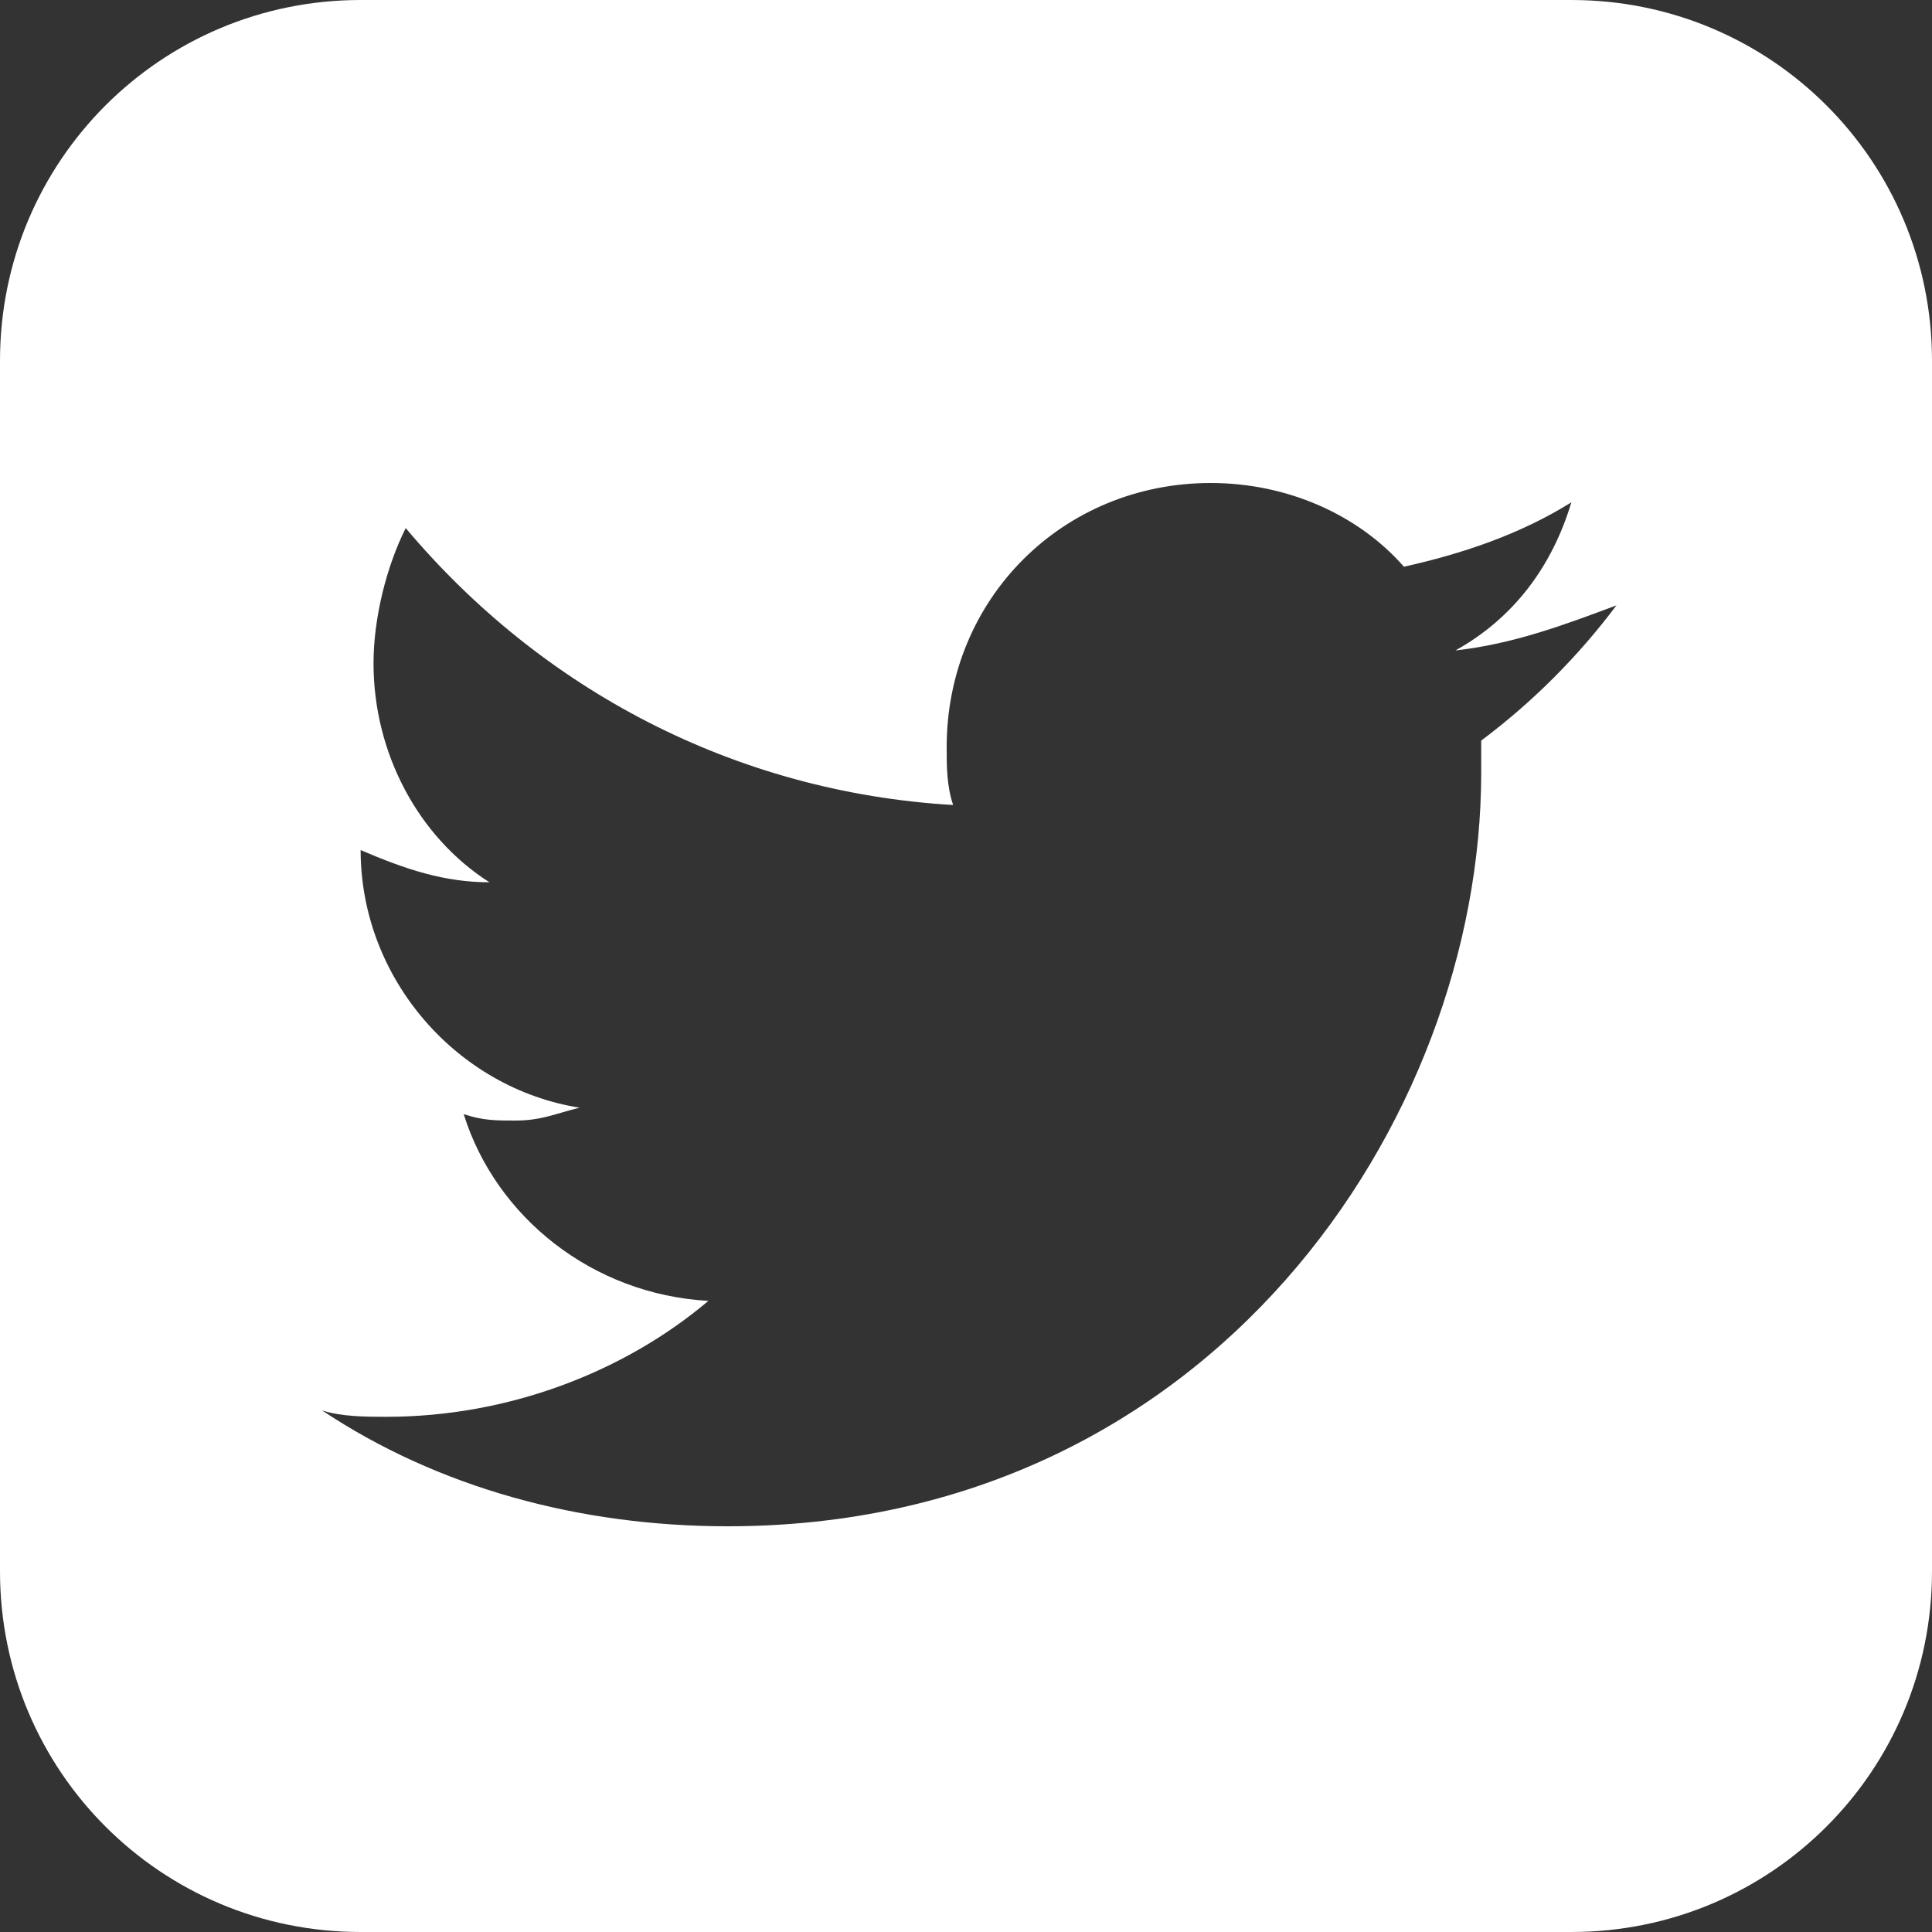
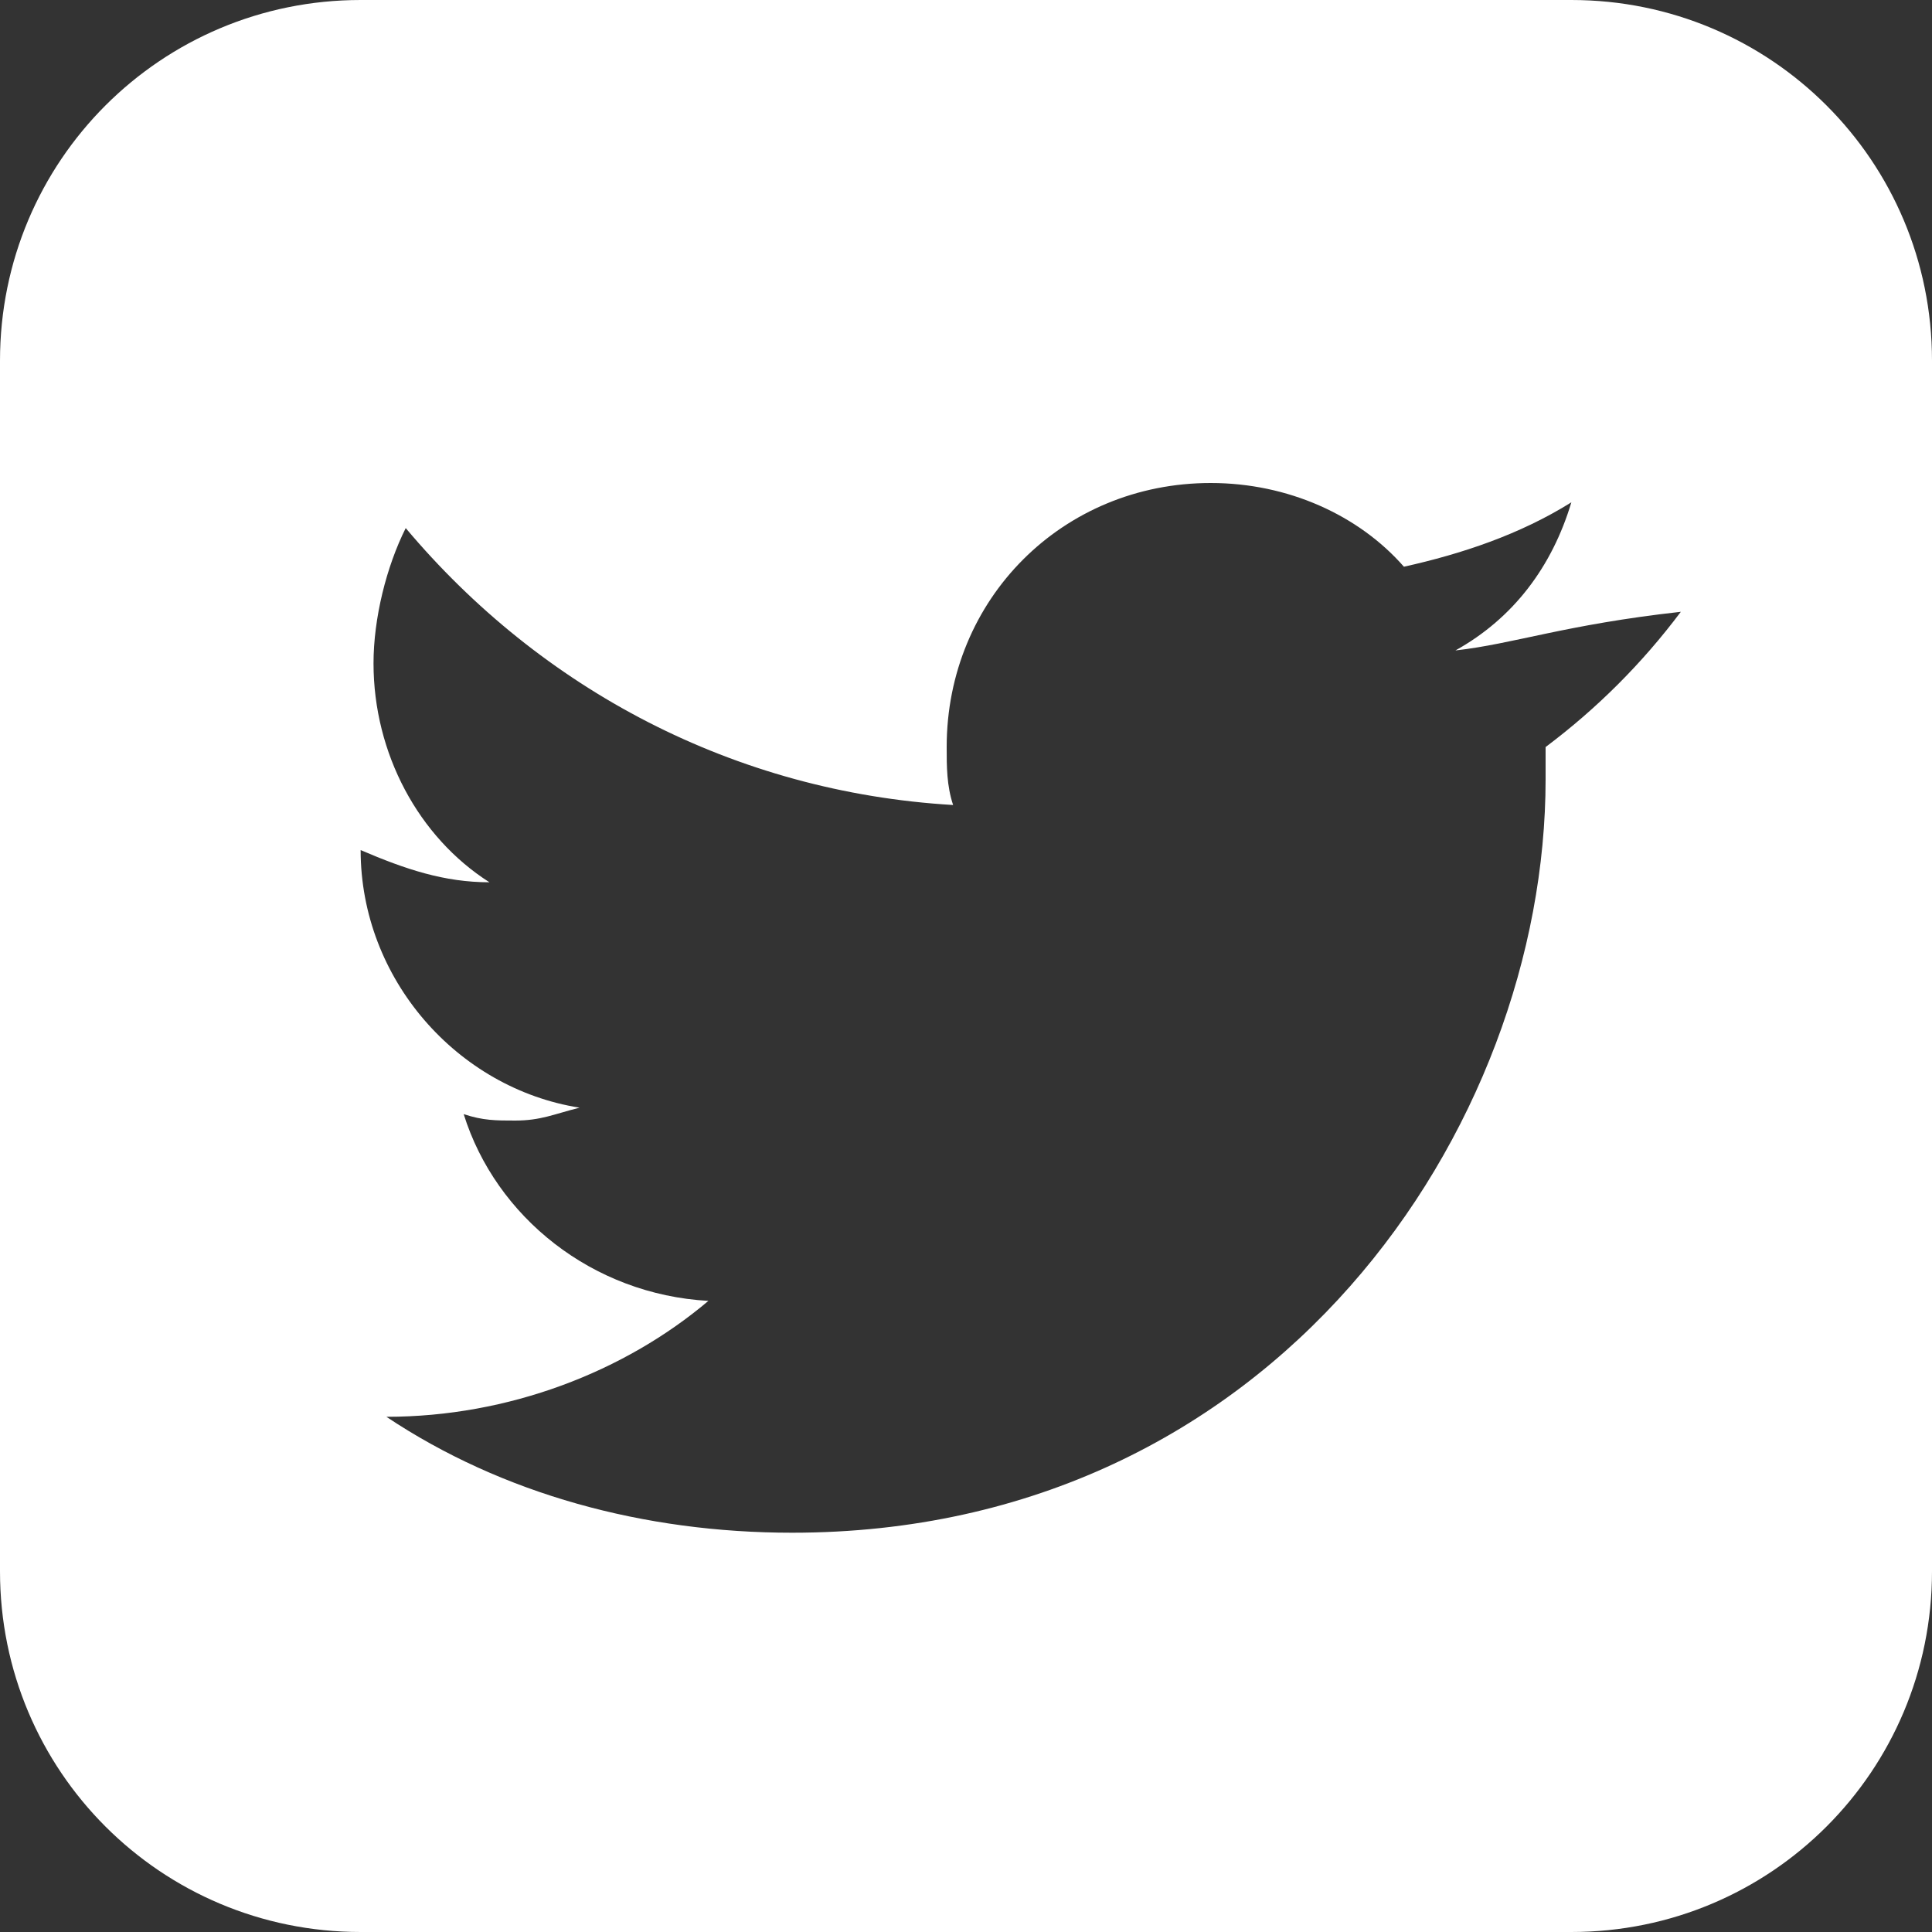
<svg xmlns="http://www.w3.org/2000/svg" version="1.1" id="Layer_1" x="0px" y="0px" width="30px" height="30px" viewBox="0 0 30 30" style="enable-background:new 0 0 30 30;" xml:space="preserve">
  <rect x="0" y="0" width="30" height="30" fill="#333333" stroke="none" />
  <style type="text/css">
	.st0{fill:#FFFFFF;}
</style>
  <g>
-     <path class="st0" d="M30,24.4c0,3.1-2.5,5.6-5.6,5.6H5.6C2.5,30,0,27.5,0,24.4V5.6C0,2.5,2.5,0,5.6,0h18.8C27.5,0,30,2.5,30,5.6   V24.4z M22.6,10.1c0.9-0.5,1.5-1.3,1.8-2.3c-0.8,0.5-1.7,0.8-2.6,1c-0.7-0.8-1.8-1.3-3-1.3c-2.3,0-4.1,1.8-4.1,4.1   c0,0.3,0,0.6,0.1,0.9c-3.4-0.2-6.4-1.8-8.5-4.3C6,8.8,5.8,9.6,5.8,10.3c0,1.4,0.7,2.7,1.8,3.4c-0.7,0-1.3-0.2-2-0.5c0,0,0,0,0,0   c0,2,1.5,3.7,3.4,4c-0.4,0.1-0.6,0.2-1,0.2c-0.3,0-0.5,0-0.8-0.1c0.5,1.6,2,2.8,3.8,2.9C9.7,21.3,7.9,22,6,22c-0.3,0-0.7,0-1-0.1   c1.8,1.2,4,1.8,6.3,1.8c7.5,0,11.7-6.3,11.7-11.7c0-0.2,0-0.4,0-0.5c0.8-0.6,1.5-1.3,2.1-2.1C24.3,9.7,23.5,10,22.6,10.1z" />
+     <path class="st0" d="M30,24.4c0,3.1-2.5,5.6-5.6,5.6H5.6C2.5,30,0,27.5,0,24.4V5.6C0,2.5,2.5,0,5.6,0h18.8C27.5,0,30,2.5,30,5.6   V24.4z M22.6,10.1c0.9-0.5,1.5-1.3,1.8-2.3c-0.8,0.5-1.7,0.8-2.6,1c-0.7-0.8-1.8-1.3-3-1.3c-2.3,0-4.1,1.8-4.1,4.1   c0,0.3,0,0.6,0.1,0.9c-3.4-0.2-6.4-1.8-8.5-4.3C6,8.8,5.8,9.6,5.8,10.3c0,1.4,0.7,2.7,1.8,3.4c-0.7,0-1.3-0.2-2-0.5c0,0,0,0,0,0   c0,2,1.5,3.7,3.4,4c-0.4,0.1-0.6,0.2-1,0.2c-0.3,0-0.5,0-0.8-0.1c0.5,1.6,2,2.8,3.8,2.9C9.7,21.3,7.9,22,6,22c1.8,1.2,4,1.8,6.3,1.8c7.5,0,11.7-6.3,11.7-11.7c0-0.2,0-0.4,0-0.5c0.8-0.6,1.5-1.3,2.1-2.1C24.3,9.7,23.5,10,22.6,10.1z" />
  </g>
</svg>